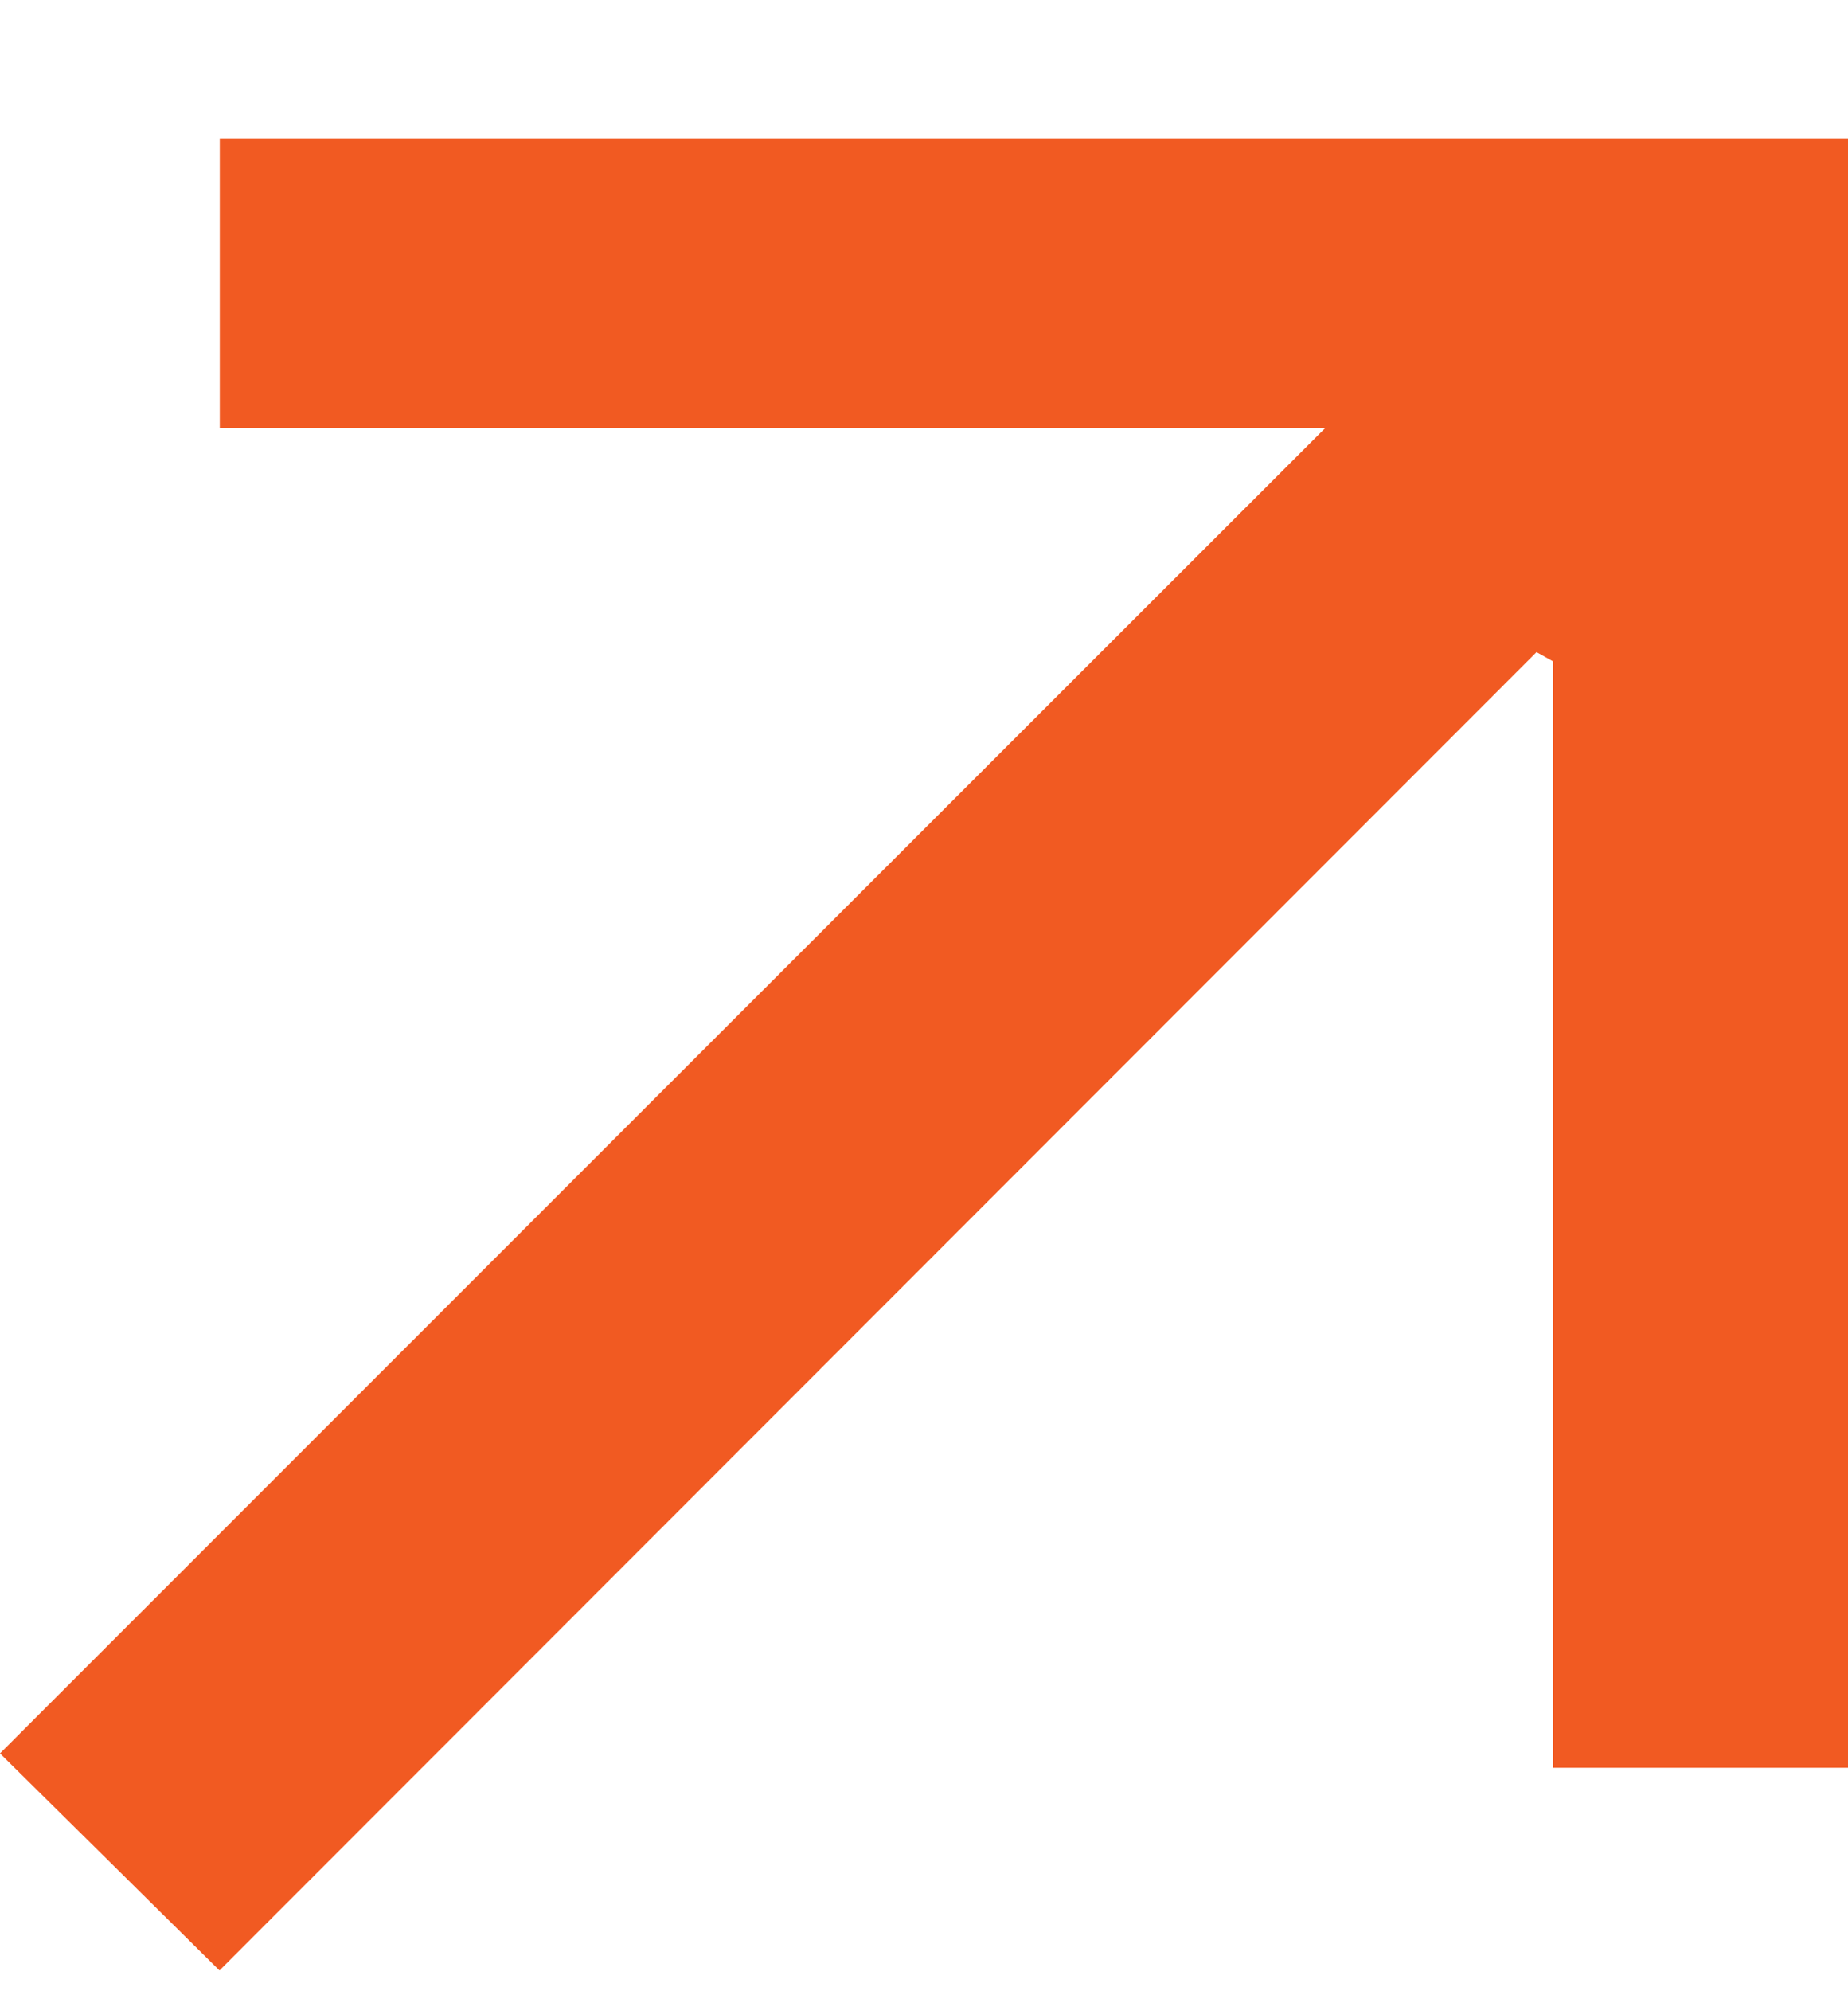
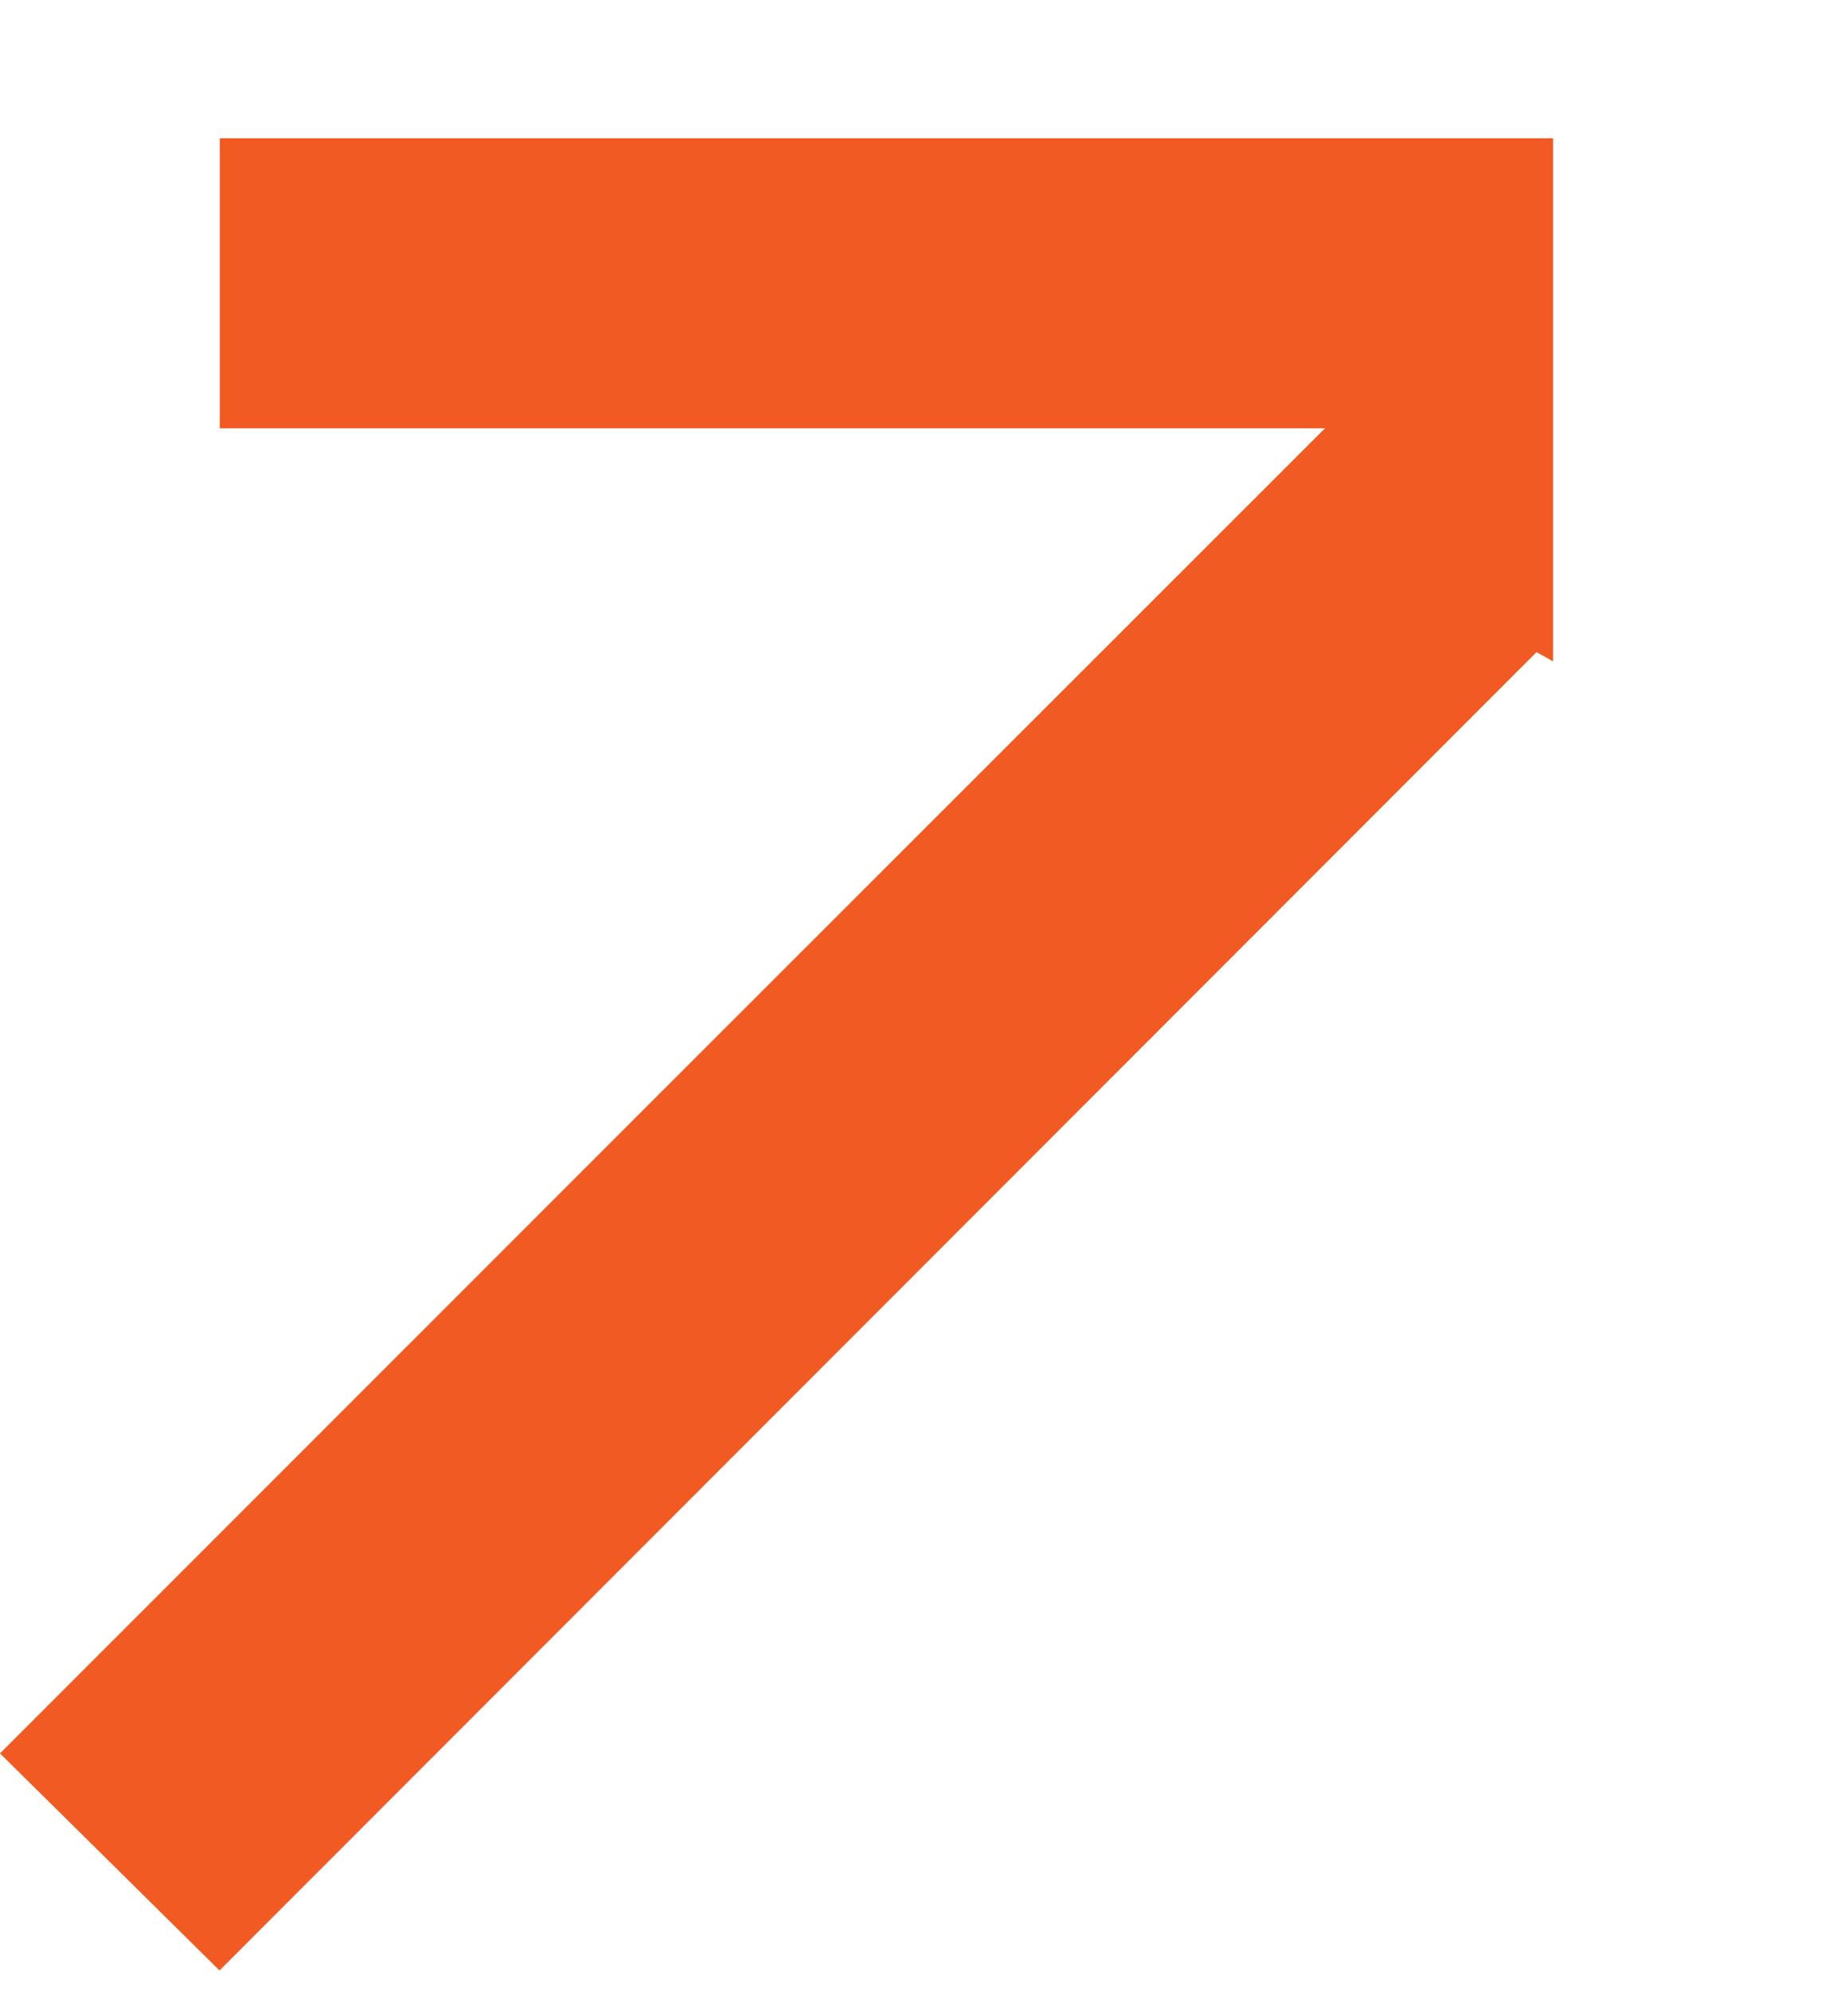
<svg xmlns="http://www.w3.org/2000/svg" width="13" height="14" viewBox="0 0 13 14" fill="none">
-   <path d="M10.925 12.429H13V0.972H1.546V3.011H9.321C6.184 6.145 3.083 9.245 0 12.328C0.578 12.899 1.051 13.366 1.544 13.854C4.602 10.795 7.706 7.69 10.809 4.585C10.848 4.607 10.886 4.628 10.925 4.65V12.429Z" fill="#F15A22" />
+   <path d="M10.925 12.429V0.972H1.546V3.011H9.321C6.184 6.145 3.083 9.245 0 12.328C0.578 12.899 1.051 13.366 1.544 13.854C4.602 10.795 7.706 7.69 10.809 4.585C10.848 4.607 10.886 4.628 10.925 4.65V12.429Z" fill="#F15A22" />
</svg>